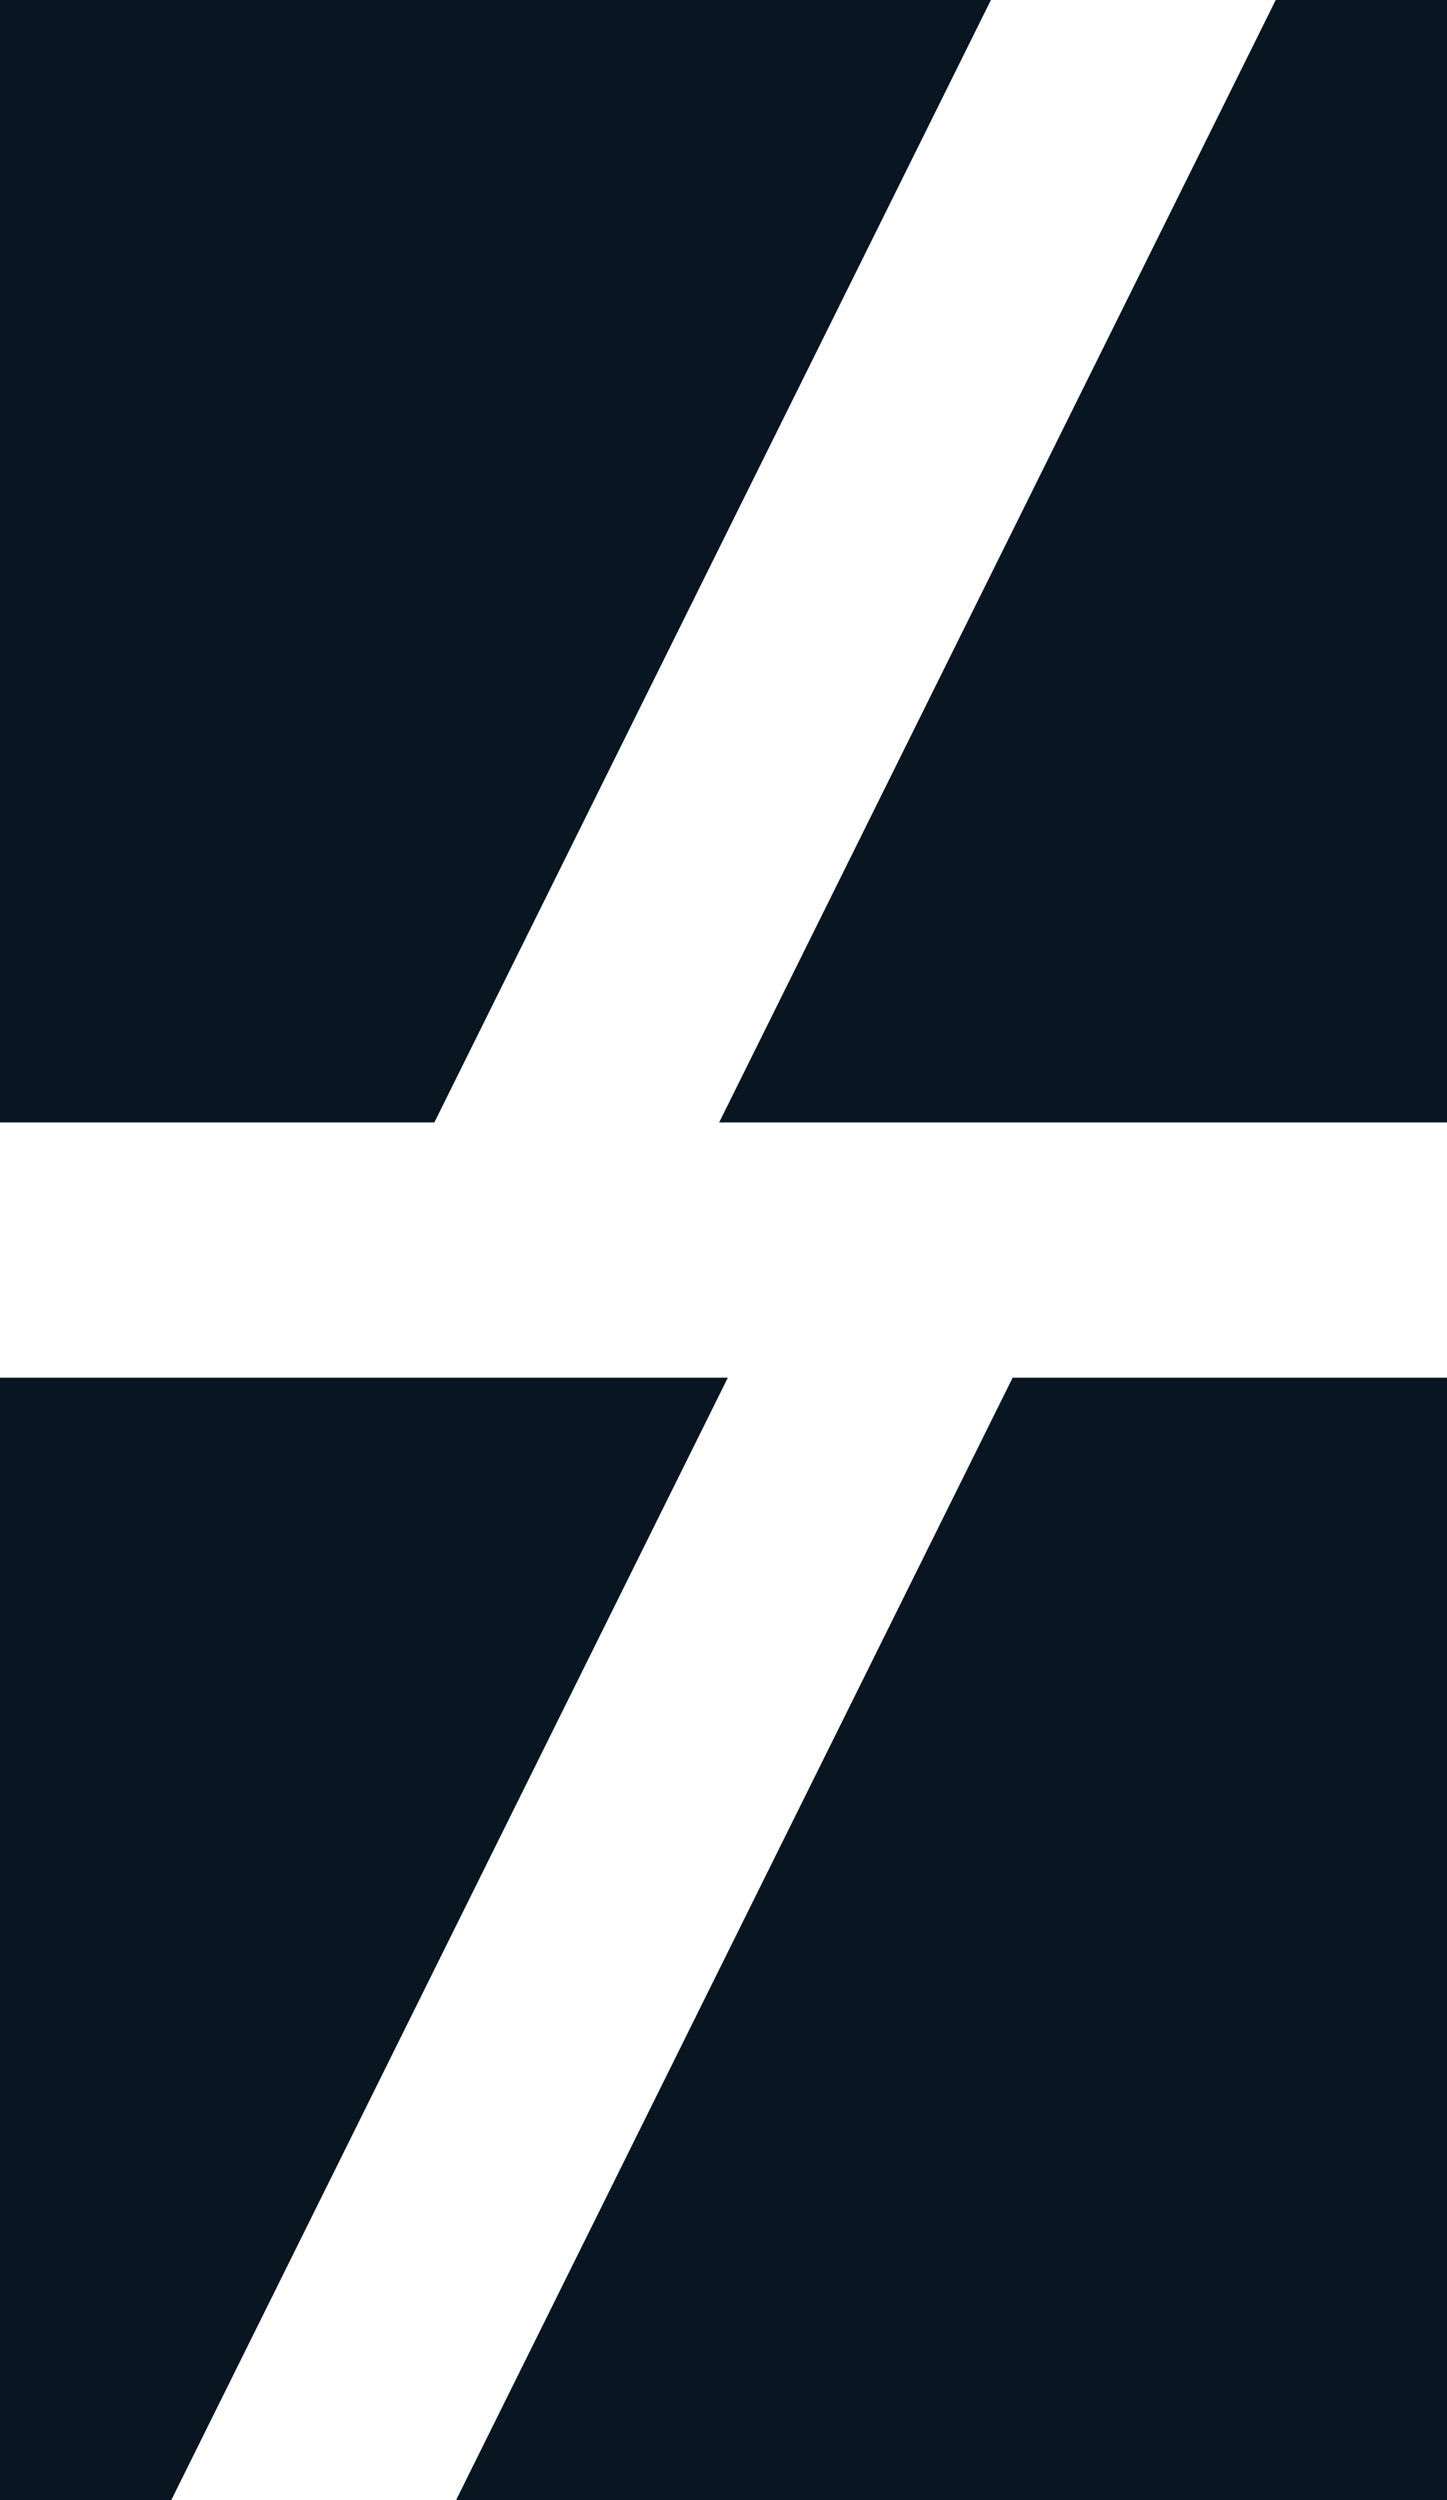
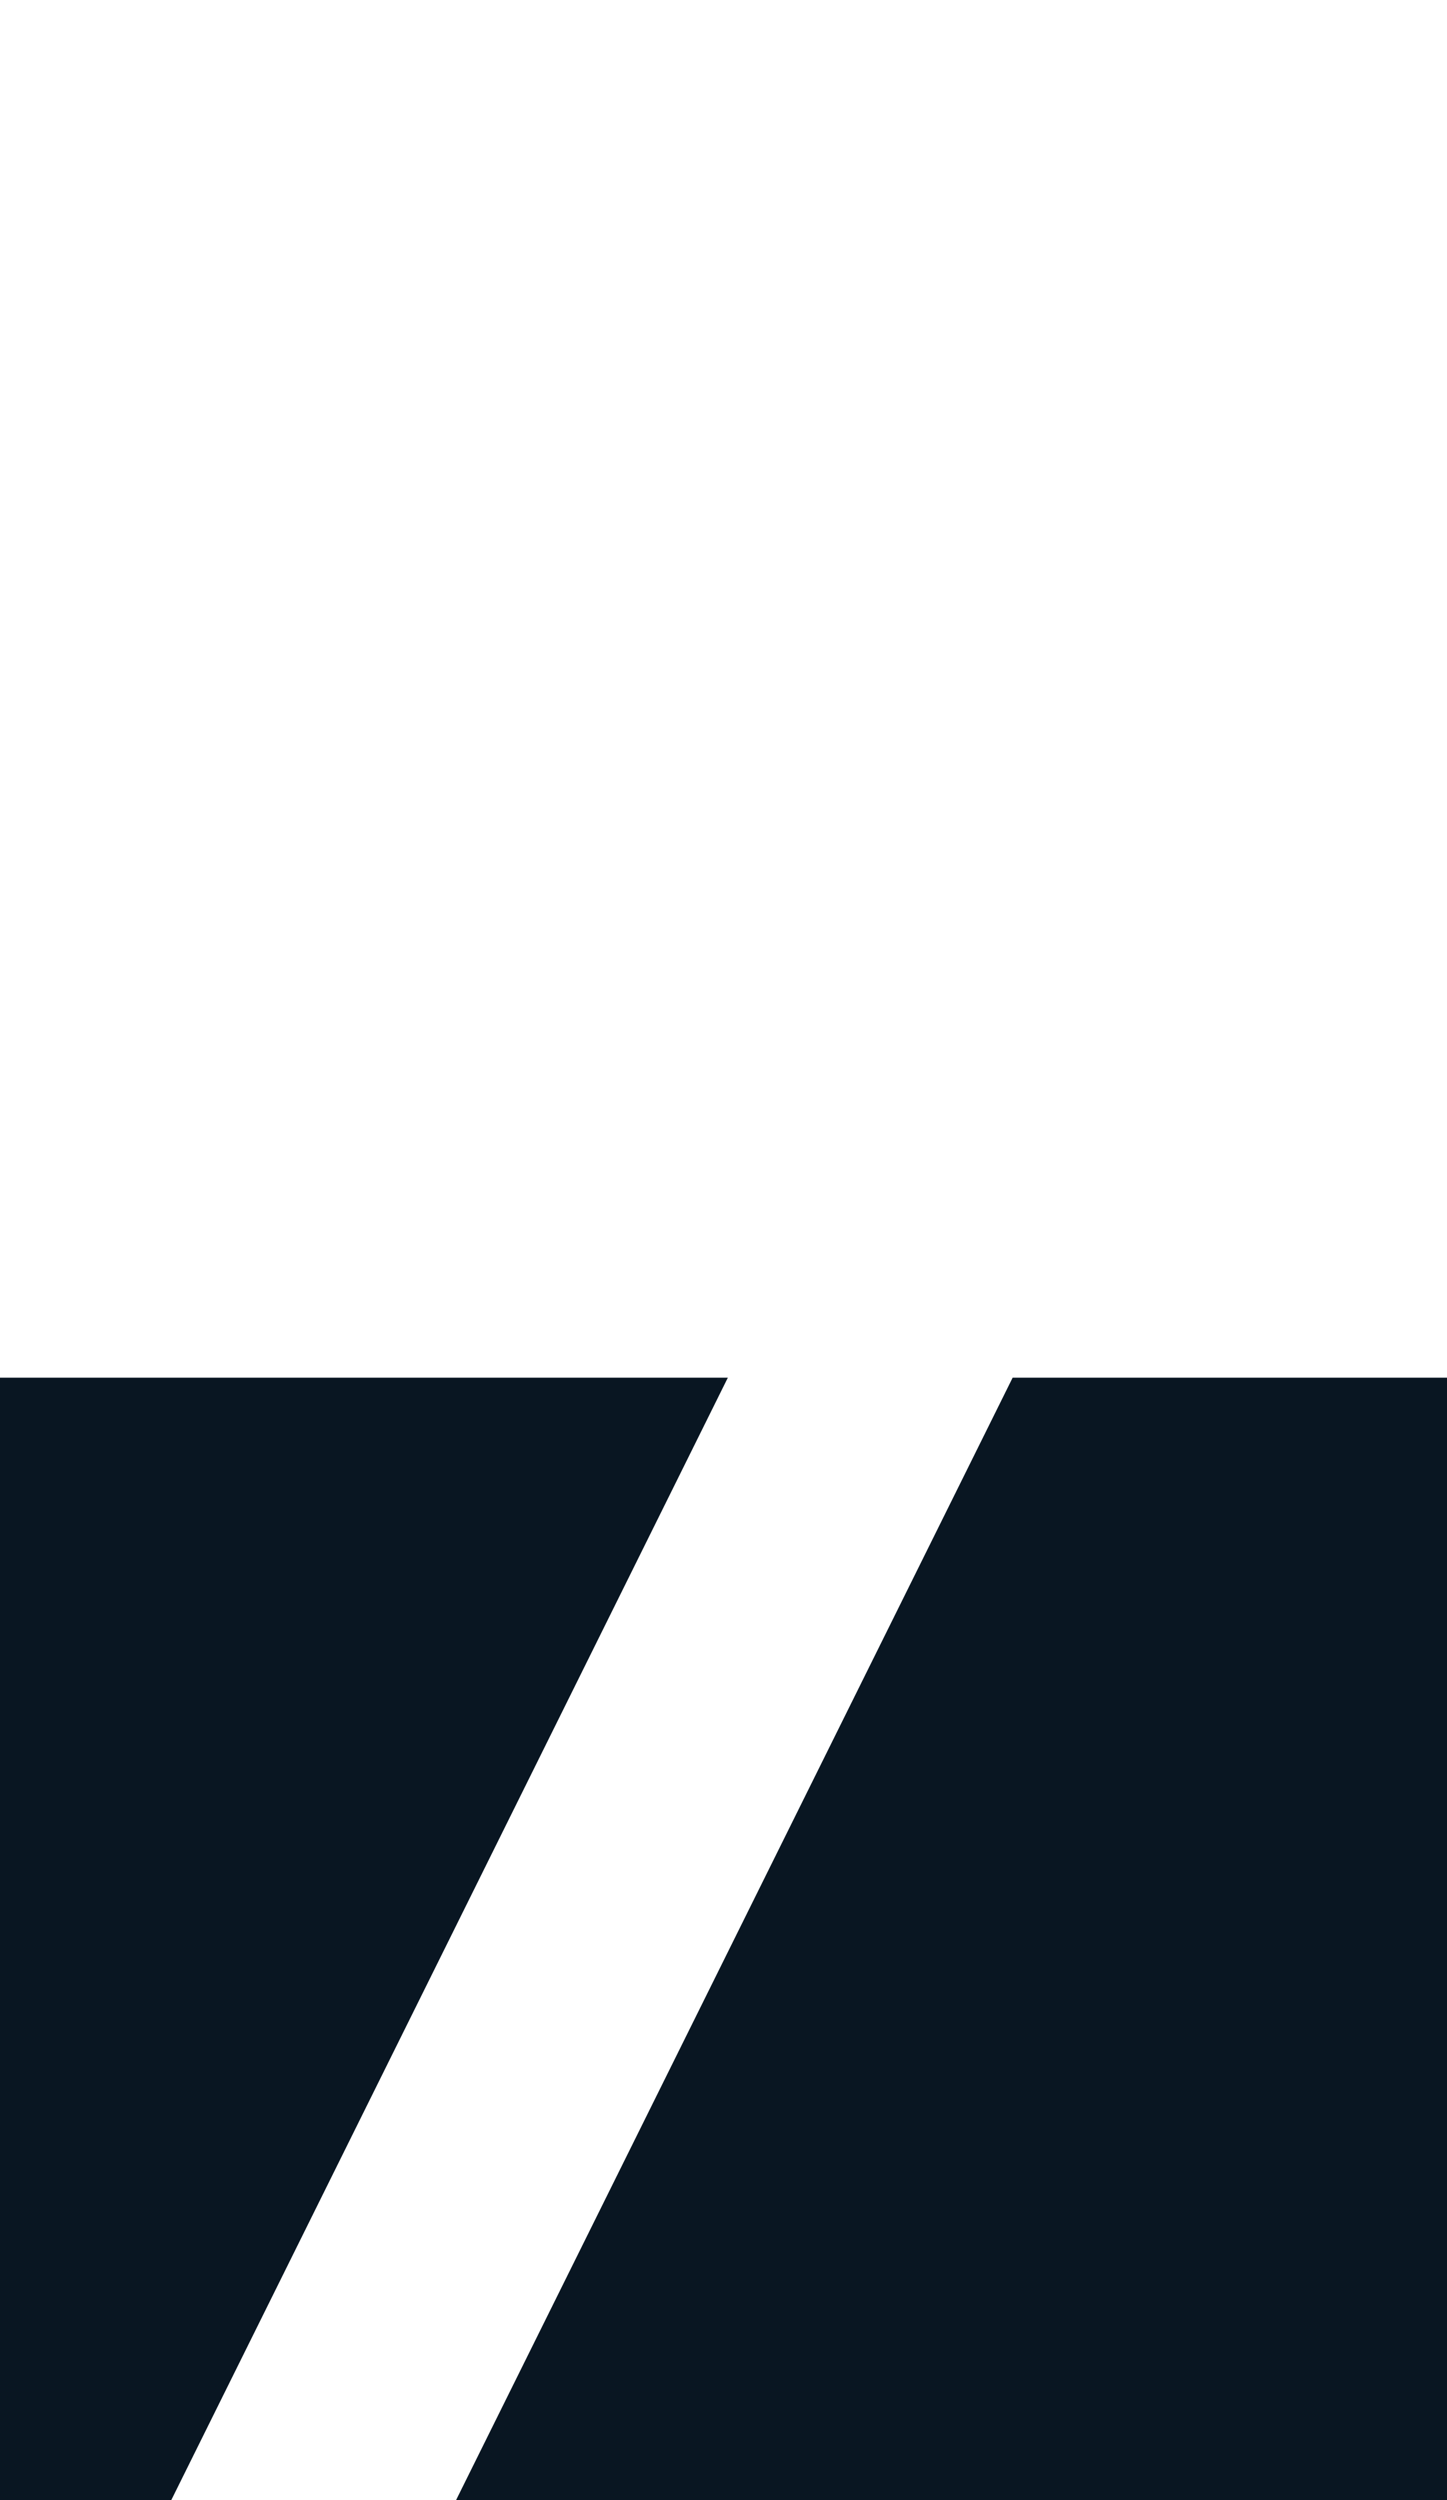
<svg xmlns="http://www.w3.org/2000/svg" fill="none" height="100%" overflow="visible" preserveAspectRatio="none" style="display: block;" viewBox="0 0 22 38" width="100%">
  <g id="Vector">
-     <path d="M15.066 0H0V17.06H6.604L15.066 0Z" fill="#091622" />
    <path d="M11.066 20.94H0V38H2.604L11.066 20.94Z" fill="#091622" />
-     <path d="M10.934 17.06H22V0H19.396L10.934 17.06Z" fill="#091622" />
    <path d="M6.934 38H22V20.94H15.396L6.934 38Z" fill="#091622" />
  </g>
</svg>